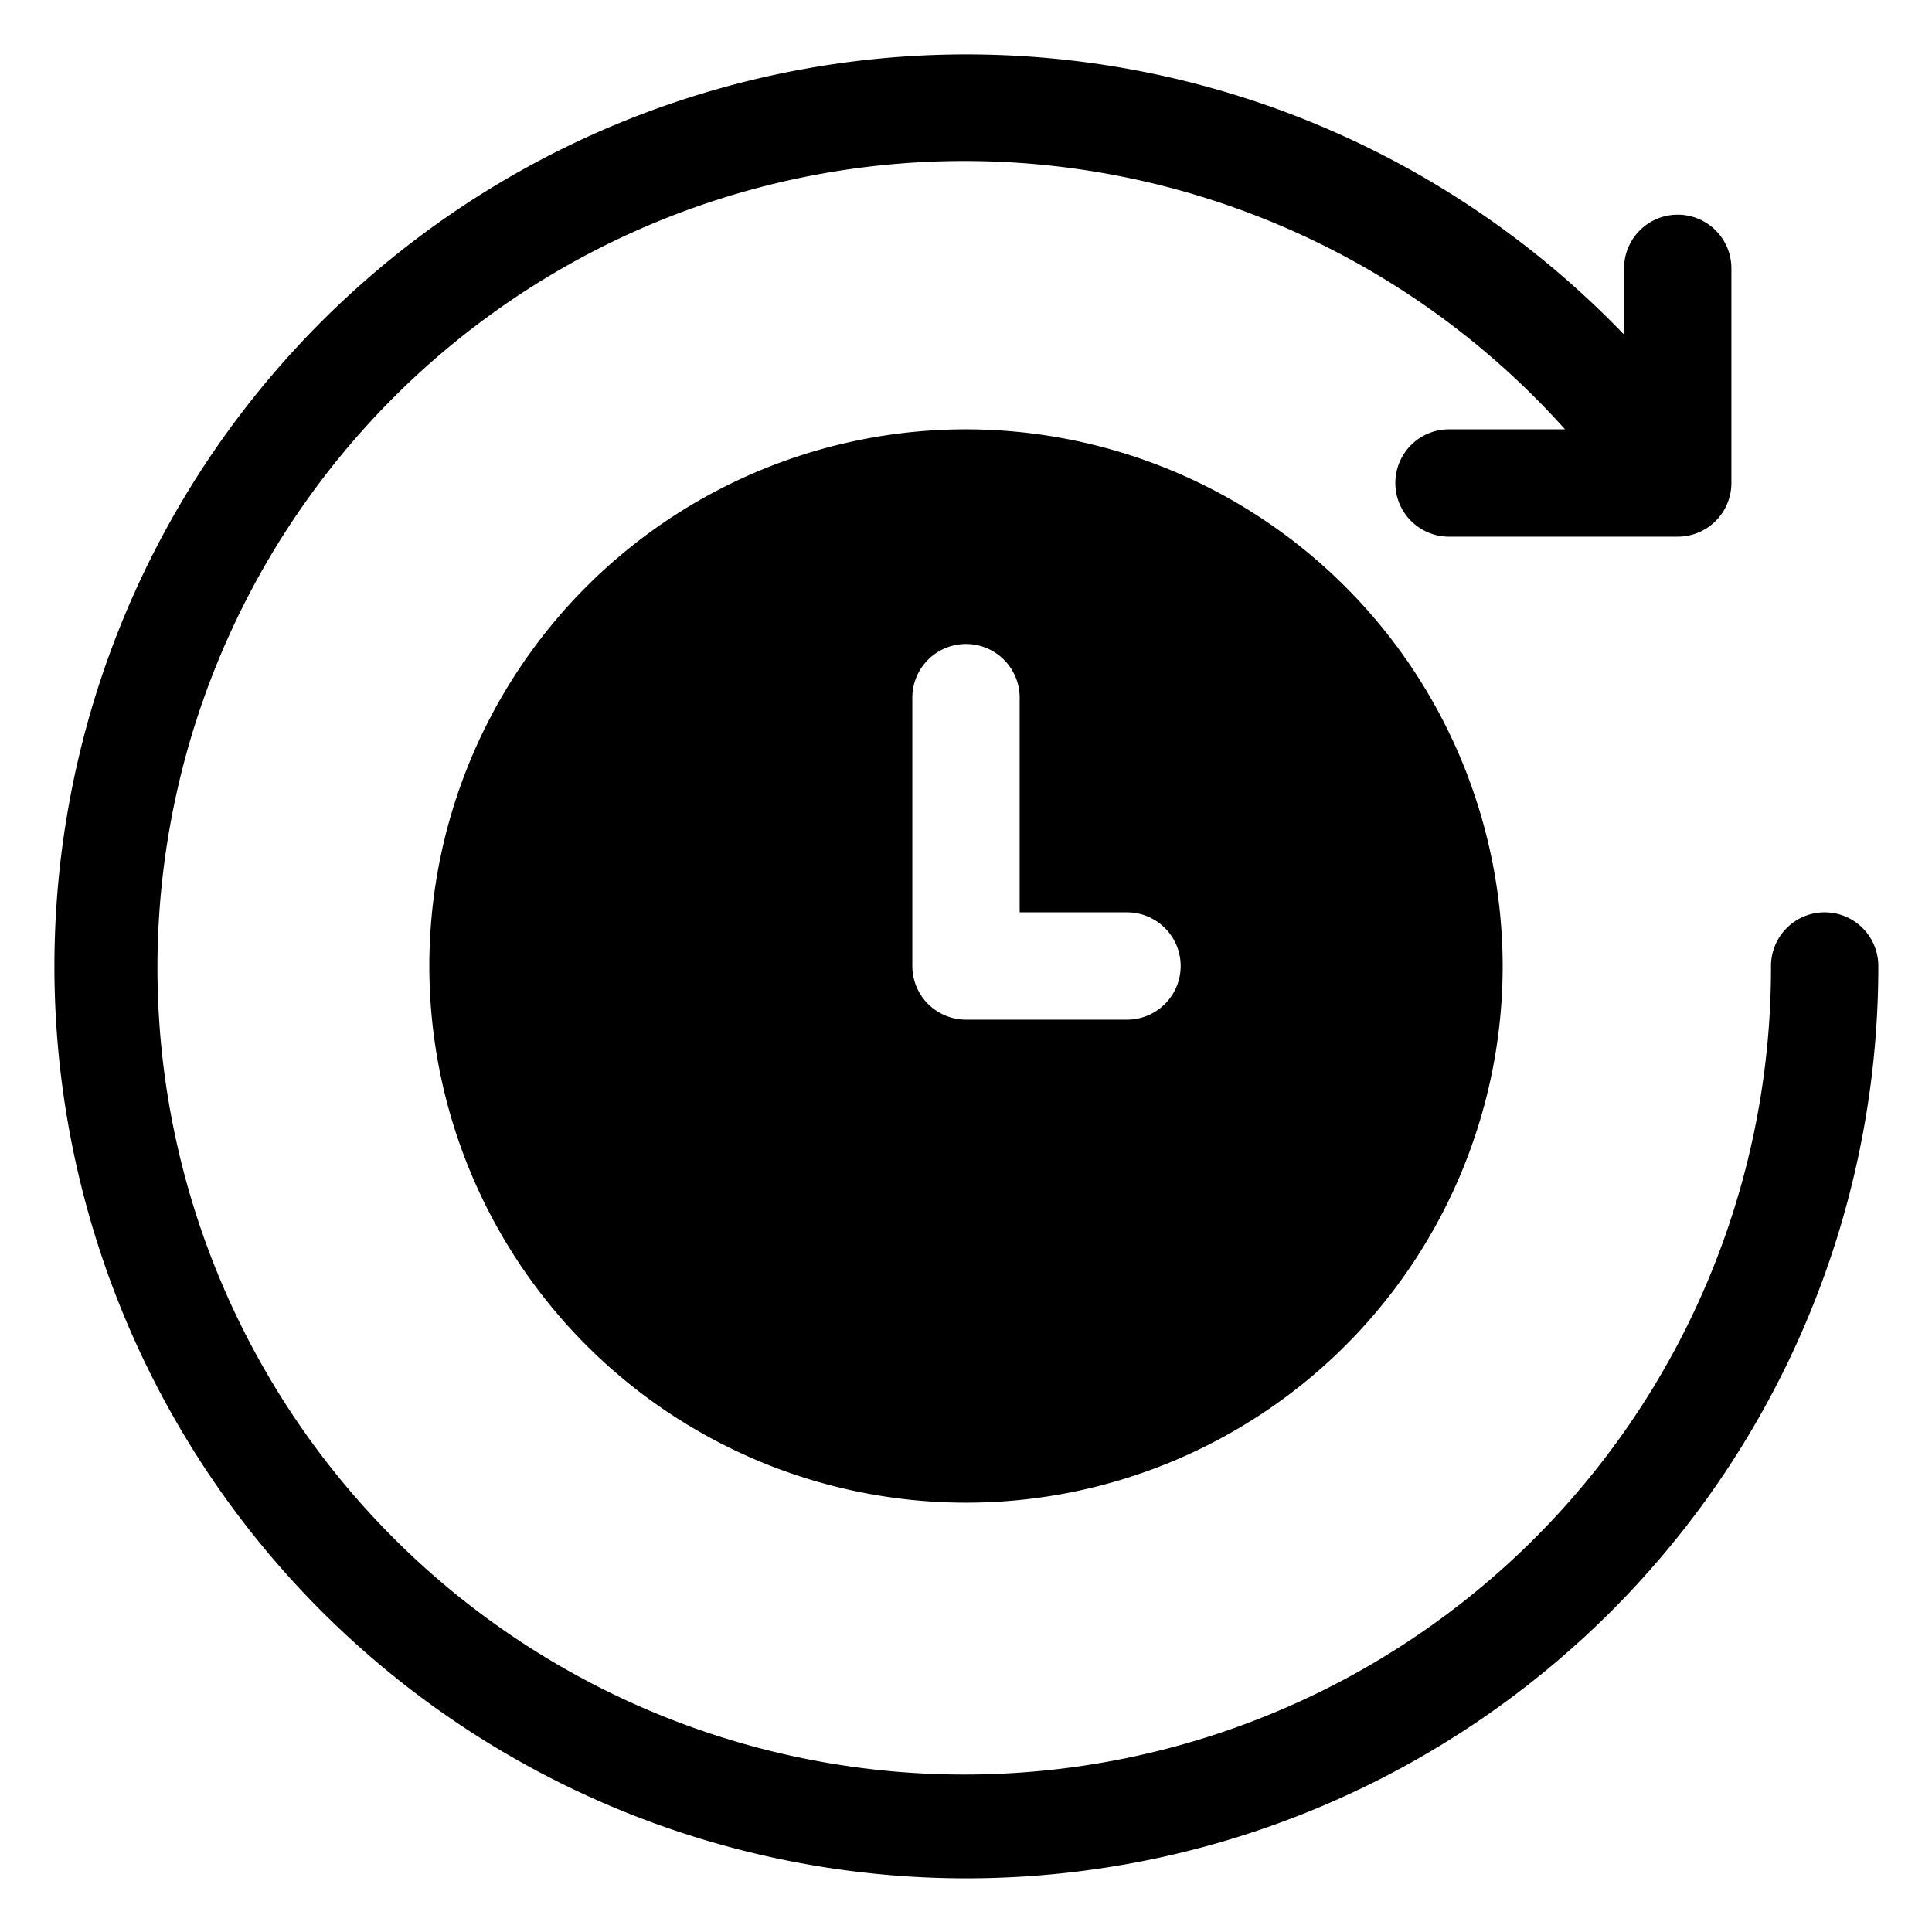
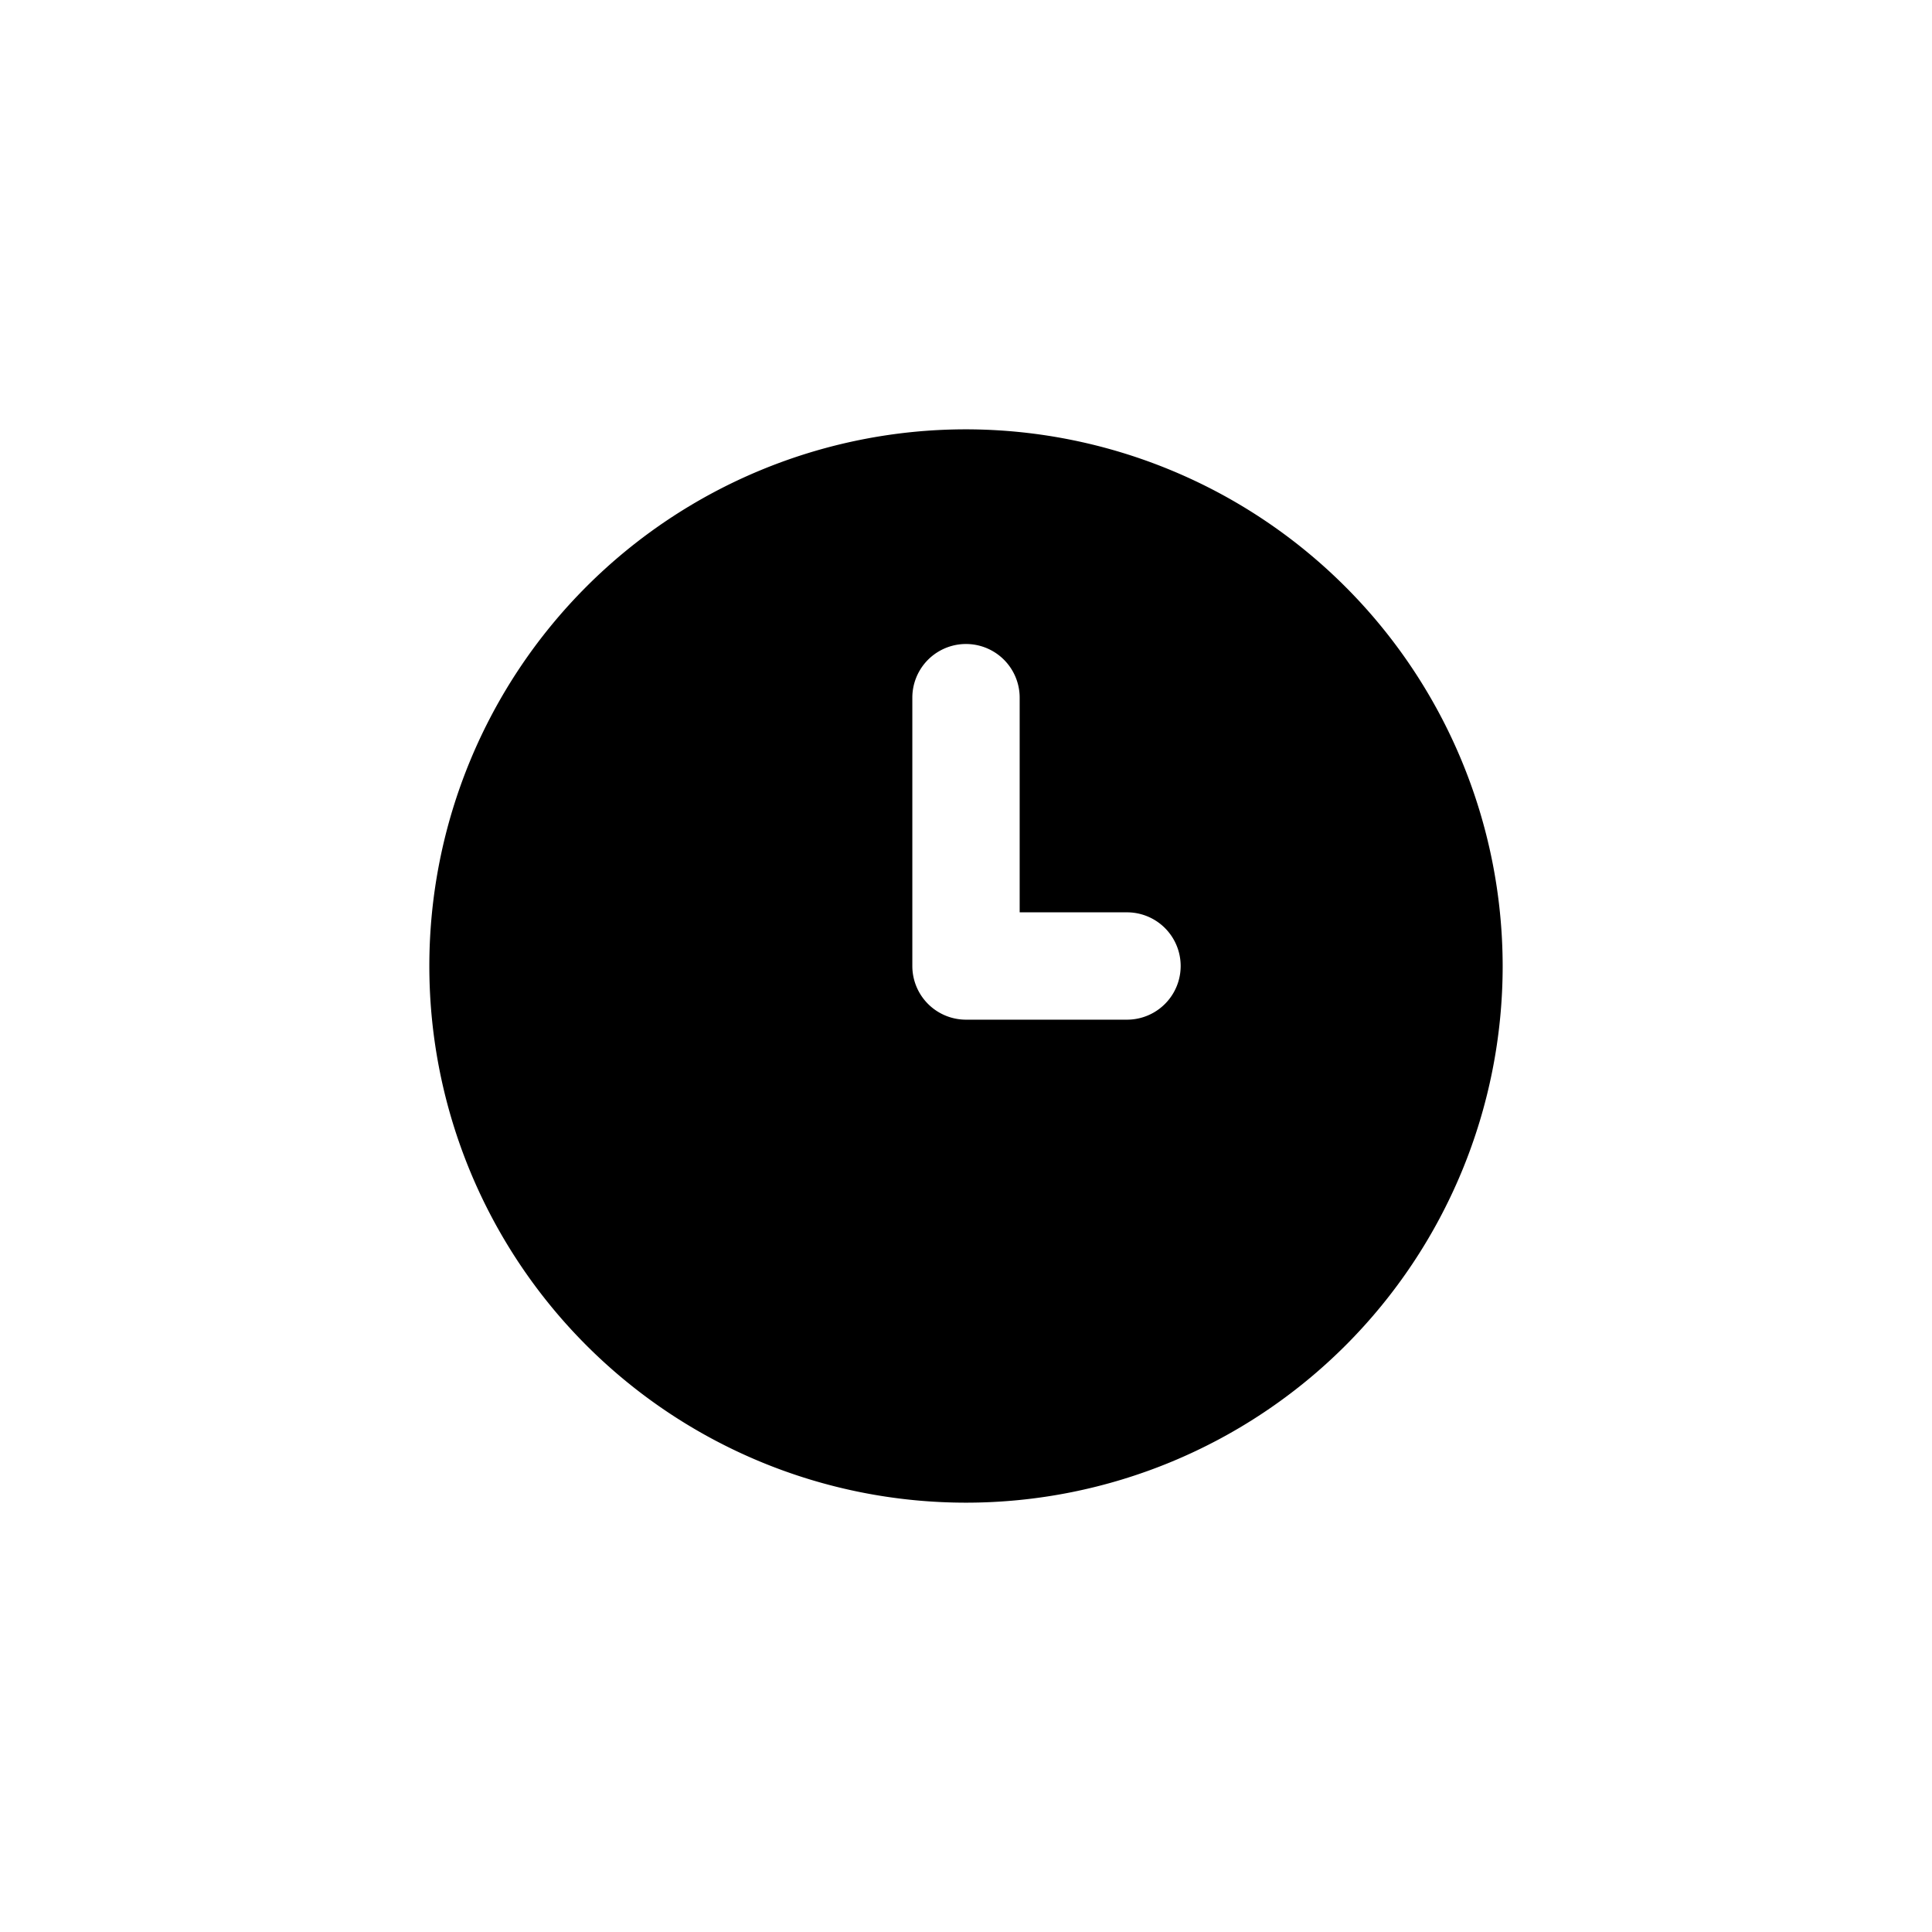
<svg xmlns="http://www.w3.org/2000/svg" height="512" viewBox="0 0 36 36" width="512">
  <g id="Layer_2" data-name="Layer 2">
-     <path d="m34 17a1 1 0 0 0 -1 1 15.033 15.033 0 1 1 -3.838-10h-2.162a1 1 0 0 0 0 2h4.262a1 1 0 0 0 1-1v-4a1 1 0 0 0 -2 0v1.235a16.993 16.993 0 1 0 4.738 11.765 1 1 0 0 0 -1-1z" />
    <path d="m18 8a10 10 0 1 0 10 10 10.011 10.011 0 0 0 -10-10zm3 11h-3a1 1 0 0 1 -1-1v-5a1 1 0 0 1 2 0v4h2a1 1 0 0 1 0 2z" />
  </g>
</svg>